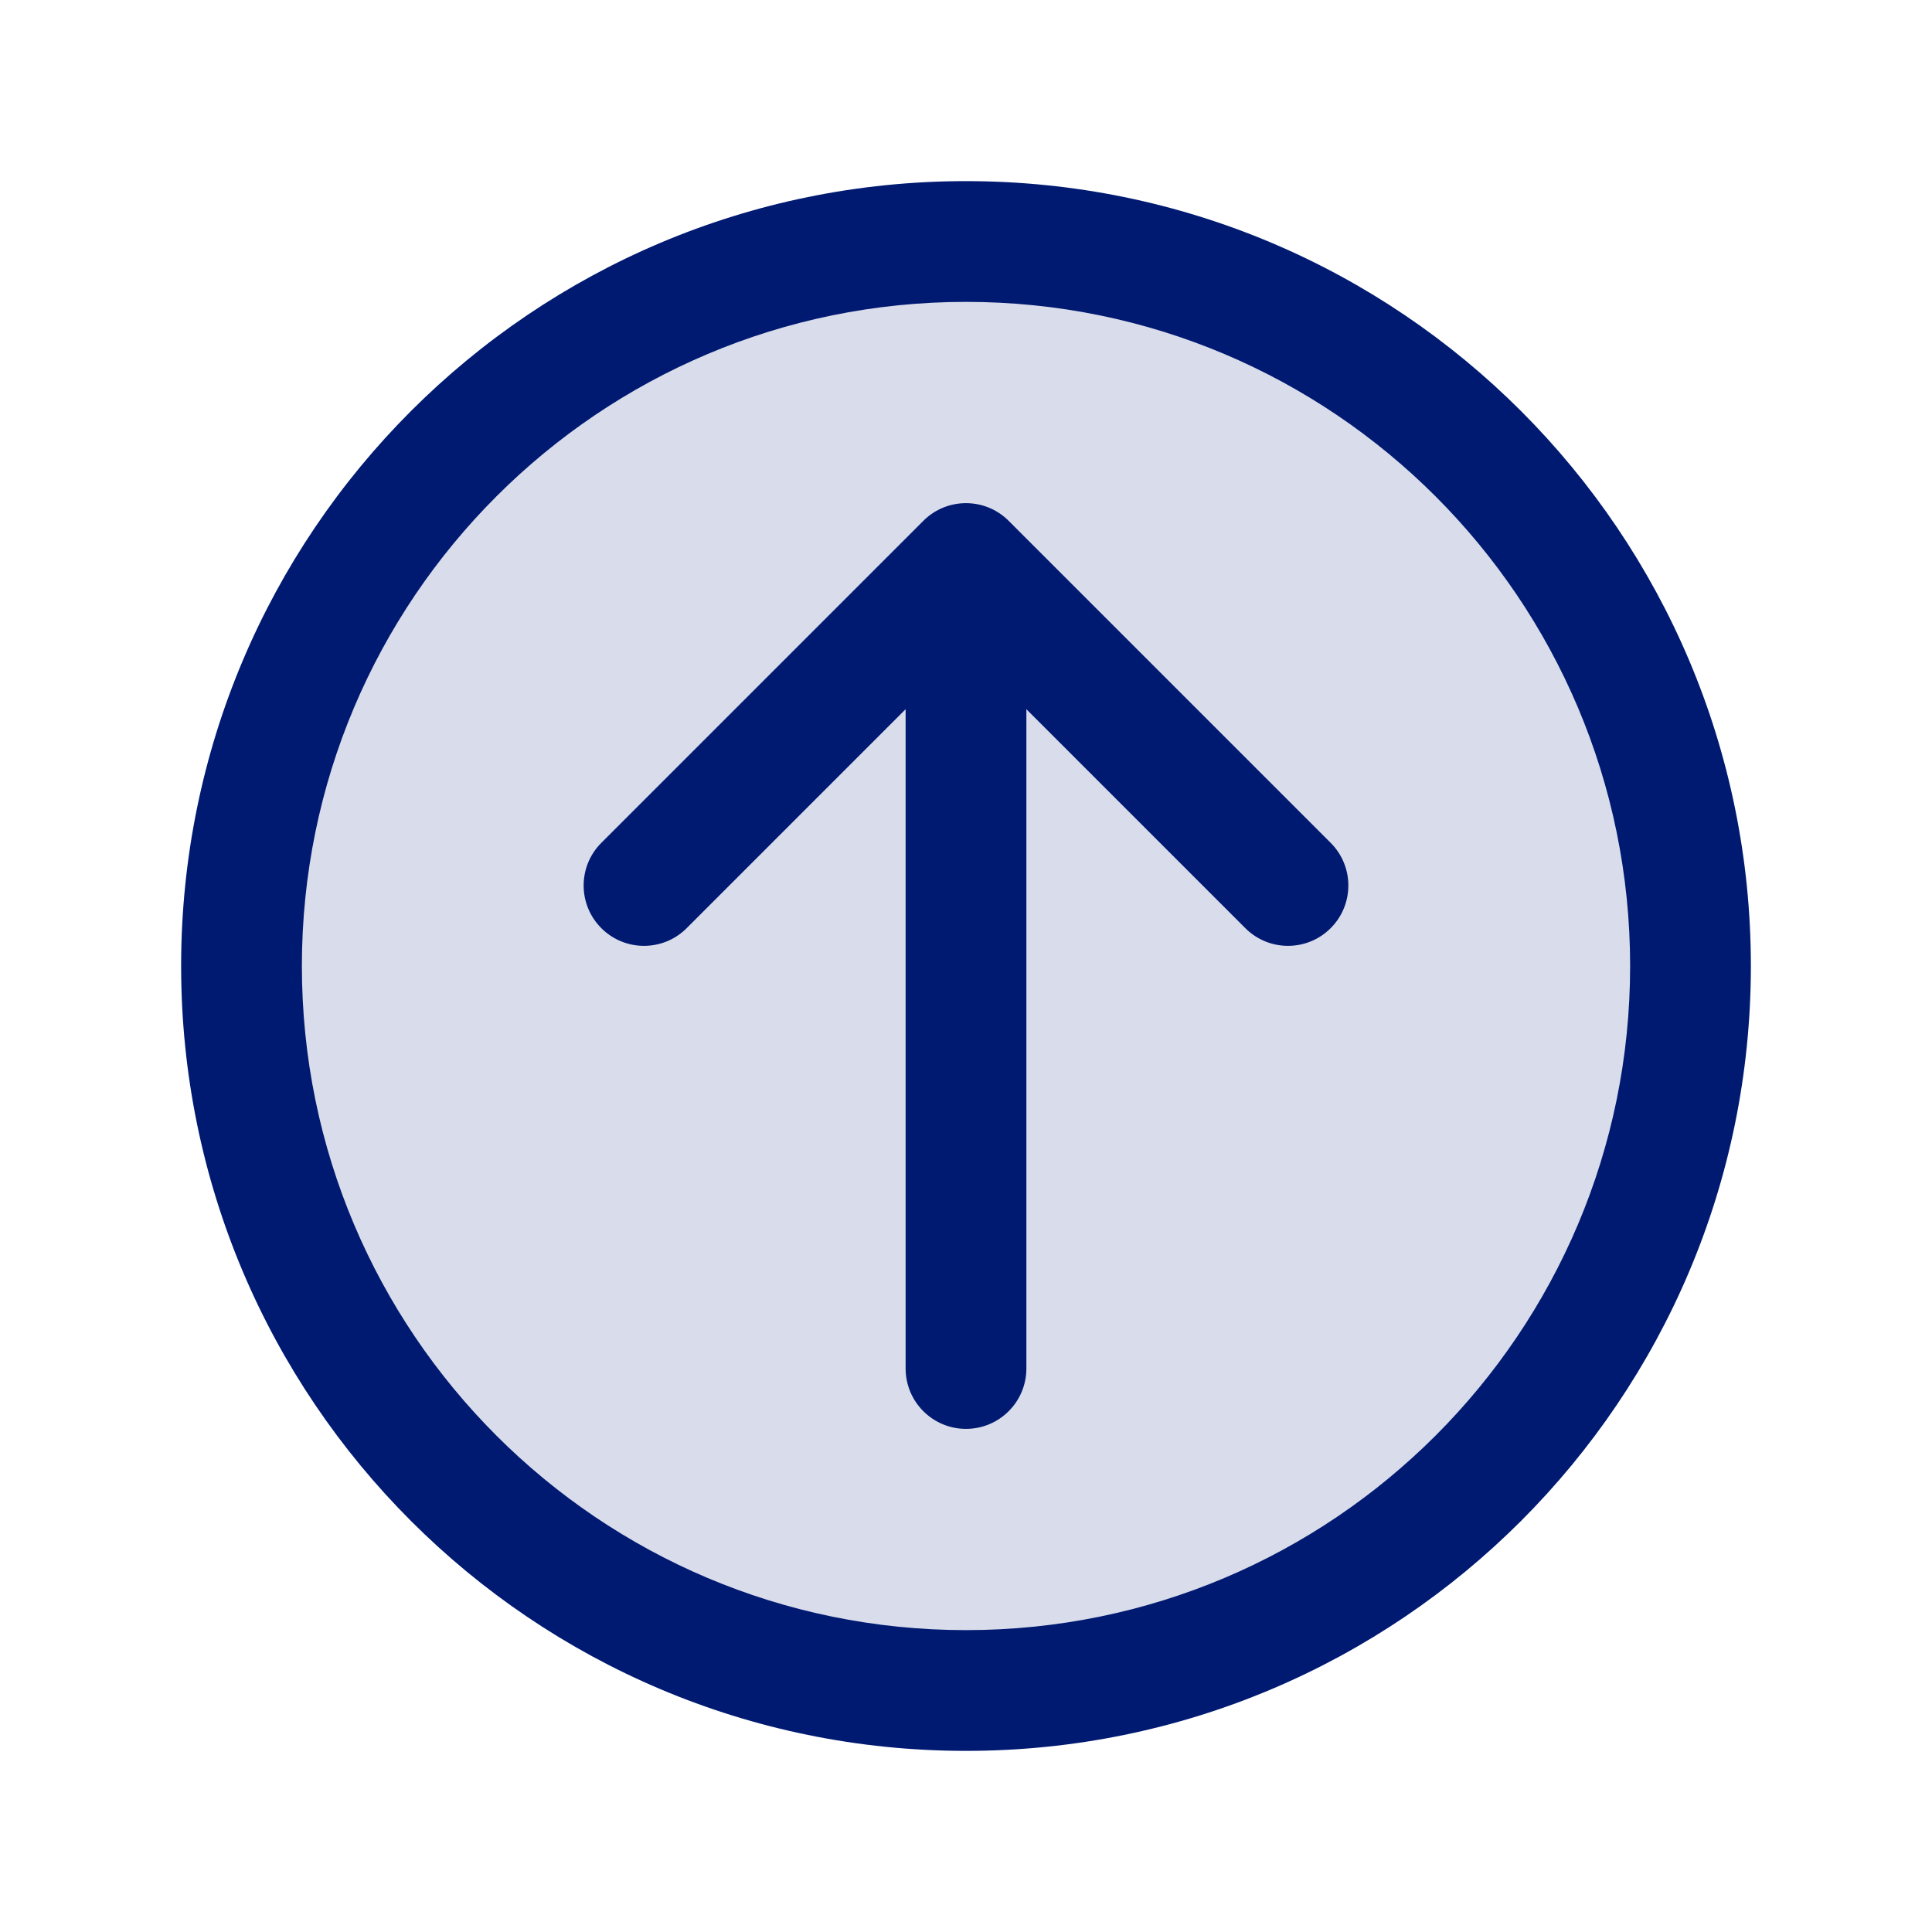
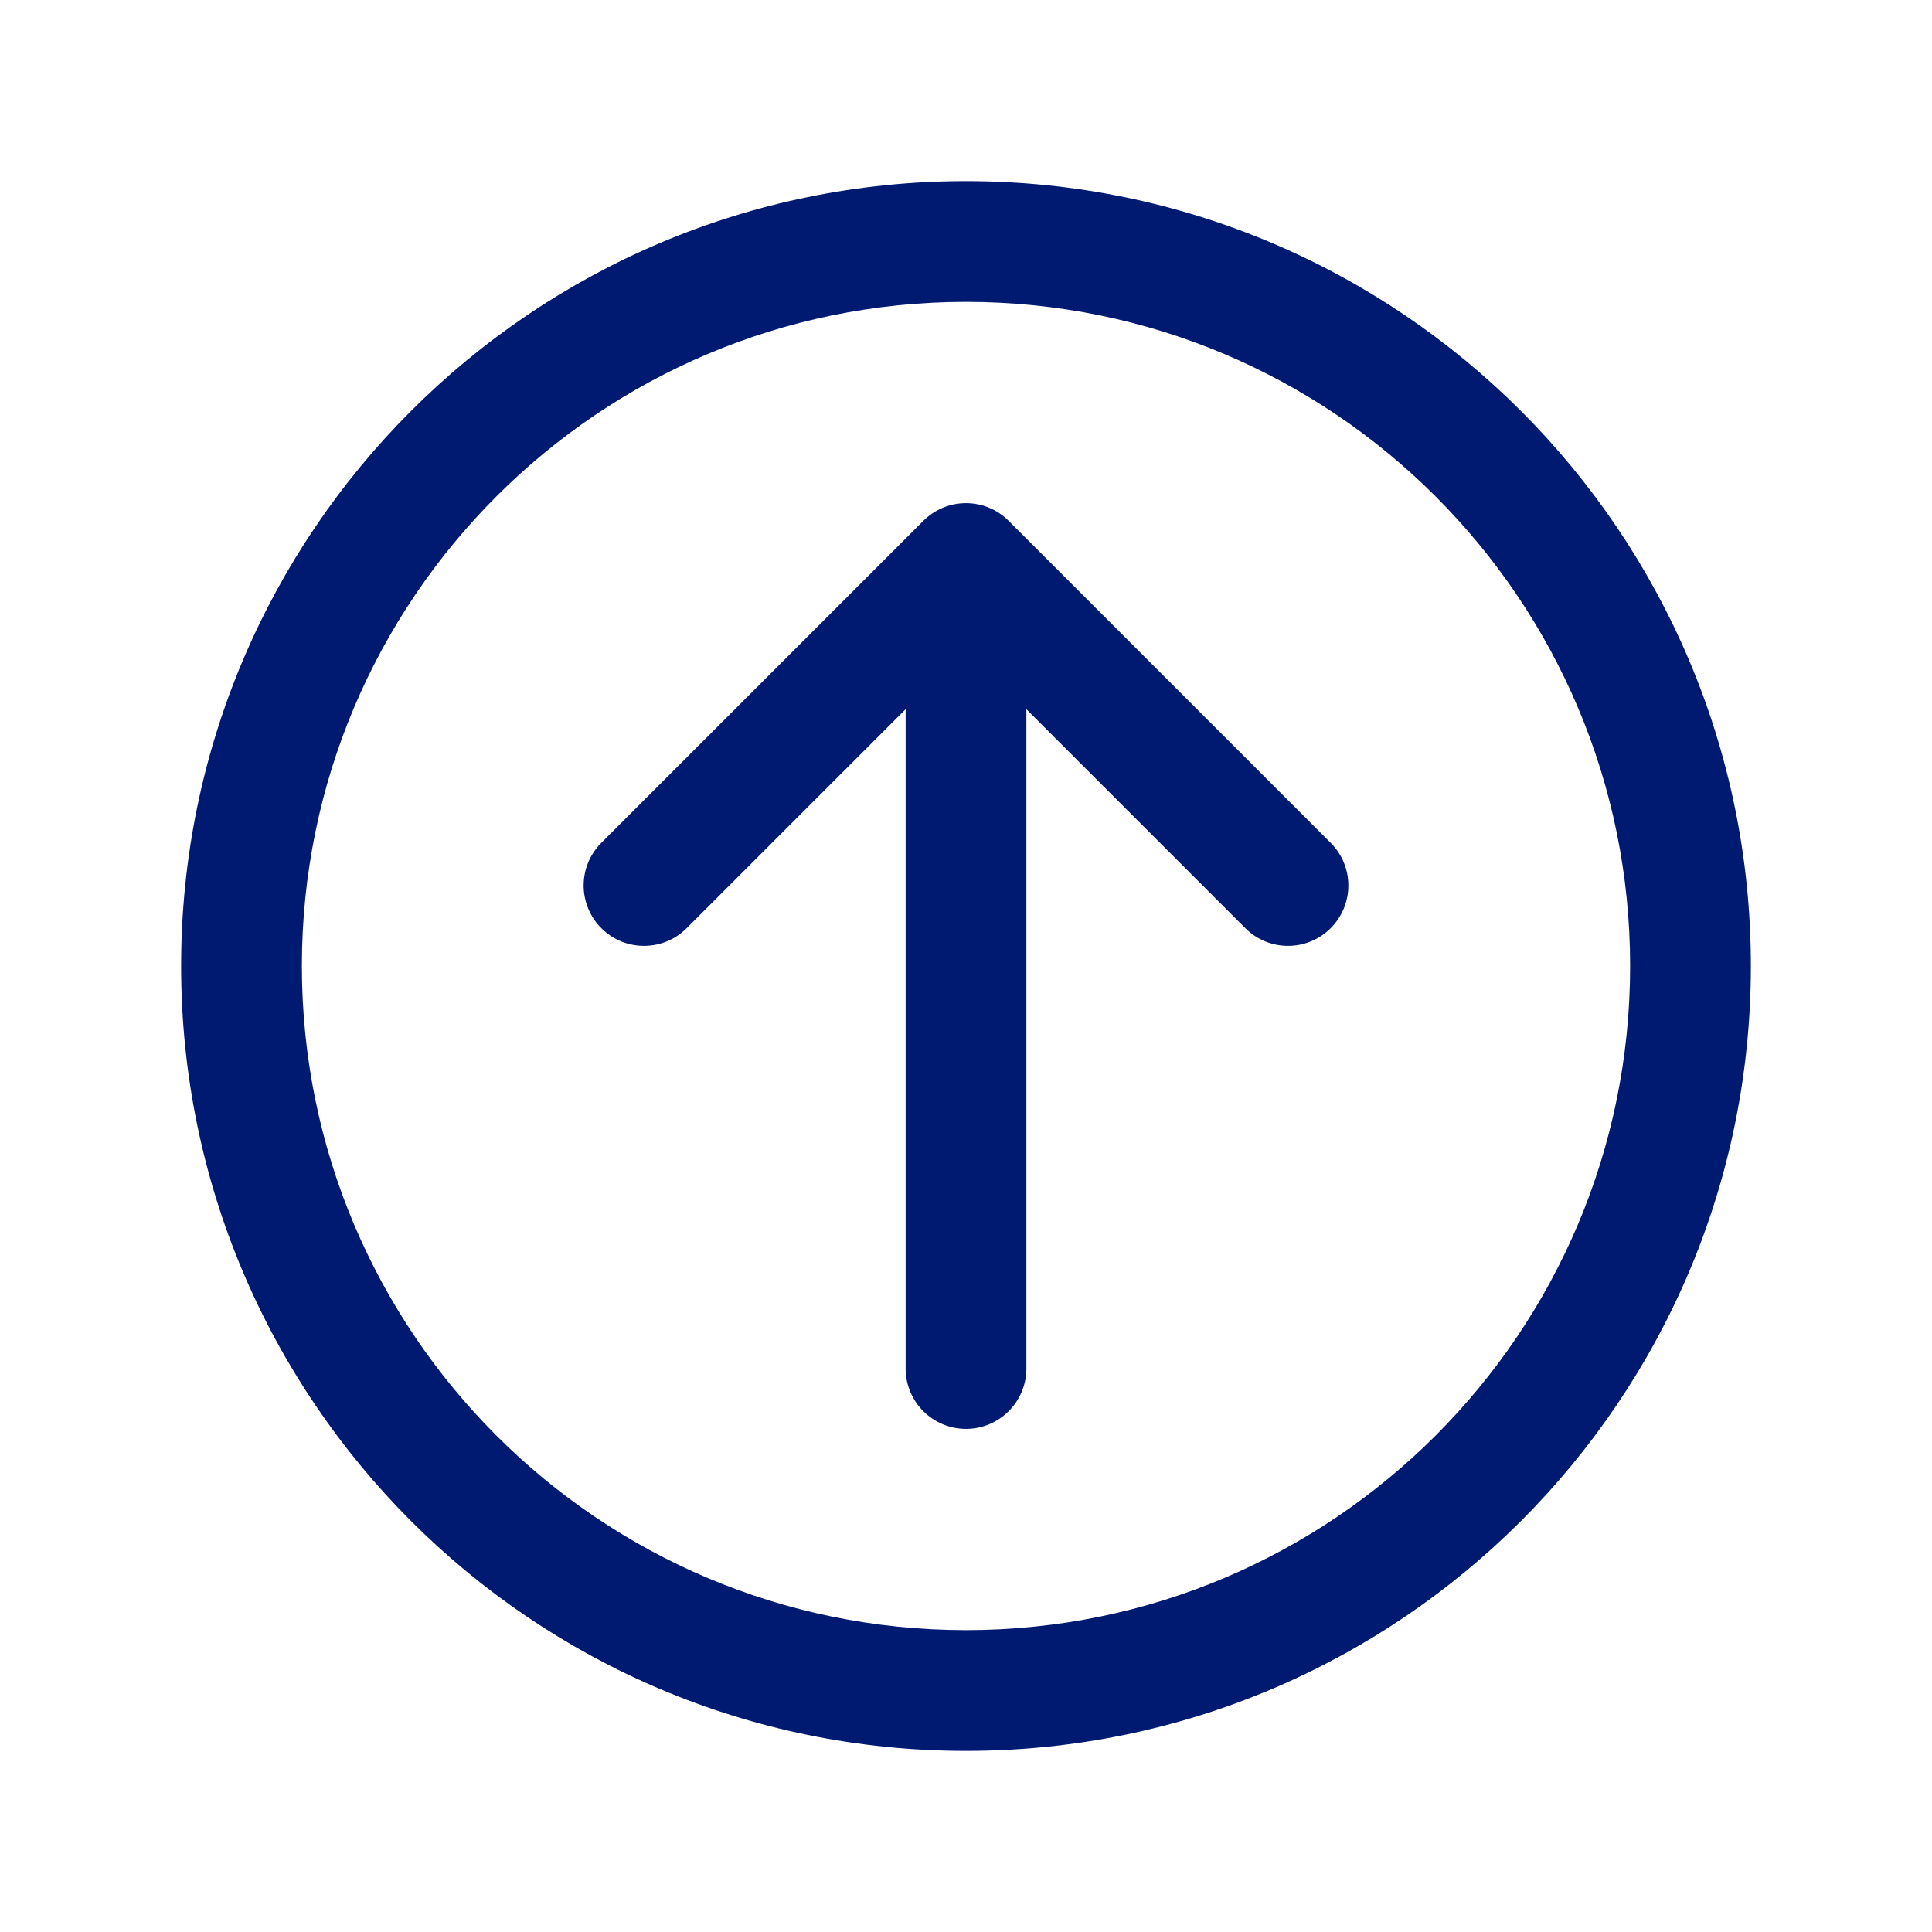
<svg xmlns="http://www.w3.org/2000/svg" width="800px" height="800px" viewBox="0 0 24 24" fill="none">
-   <path opacity="0.15" d="M21 12C21 16.971 16.971 21 12 21C7.029 21 3 16.971 3 12C3 7.029 7.029 3 12 3C16.971 3 21 7.029 21 12Z" fill="#001A72" />
  <path d="M12 7L12.53 6.47C12.237 6.177 11.763 6.177 11.47 6.47L12 7ZM11.25 17C11.25 17.414 11.586 17.75 12 17.75C12.414 17.75 12.75 17.414 12.75 17H11.25ZM15.47 11.53C15.763 11.823 16.237 11.823 16.53 11.53C16.823 11.237 16.823 10.763 16.53 10.47L15.47 11.53ZM7.47 10.47C7.177 10.763 7.177 11.237 7.47 11.53C7.763 11.823 8.237 11.823 8.53 11.53L7.47 10.47ZM11.25 7V17H12.75V7H11.25ZM16.53 10.47L12.53 6.47L11.47 7.53L15.47 11.53L16.53 10.47ZM11.47 6.47L7.47 10.47L8.53 11.53L12.53 7.53L11.47 6.47ZM20.25 12C20.25 16.556 16.556 20.25 12 20.25V21.75C17.385 21.75 21.75 17.385 21.75 12H20.25ZM12 20.25C7.444 20.25 3.75 16.556 3.75 12H2.25C2.25 17.385 6.615 21.75 12 21.75V20.25ZM3.75 12C3.75 7.444 7.444 3.75 12 3.75V2.25C6.615 2.25 2.25 6.615 2.25 12H3.75ZM12 3.75C16.556 3.75 20.25 7.444 20.25 12H21.75C21.75 6.615 17.385 2.25 12 2.25V3.75Z" fill="#001A72" />
</svg>